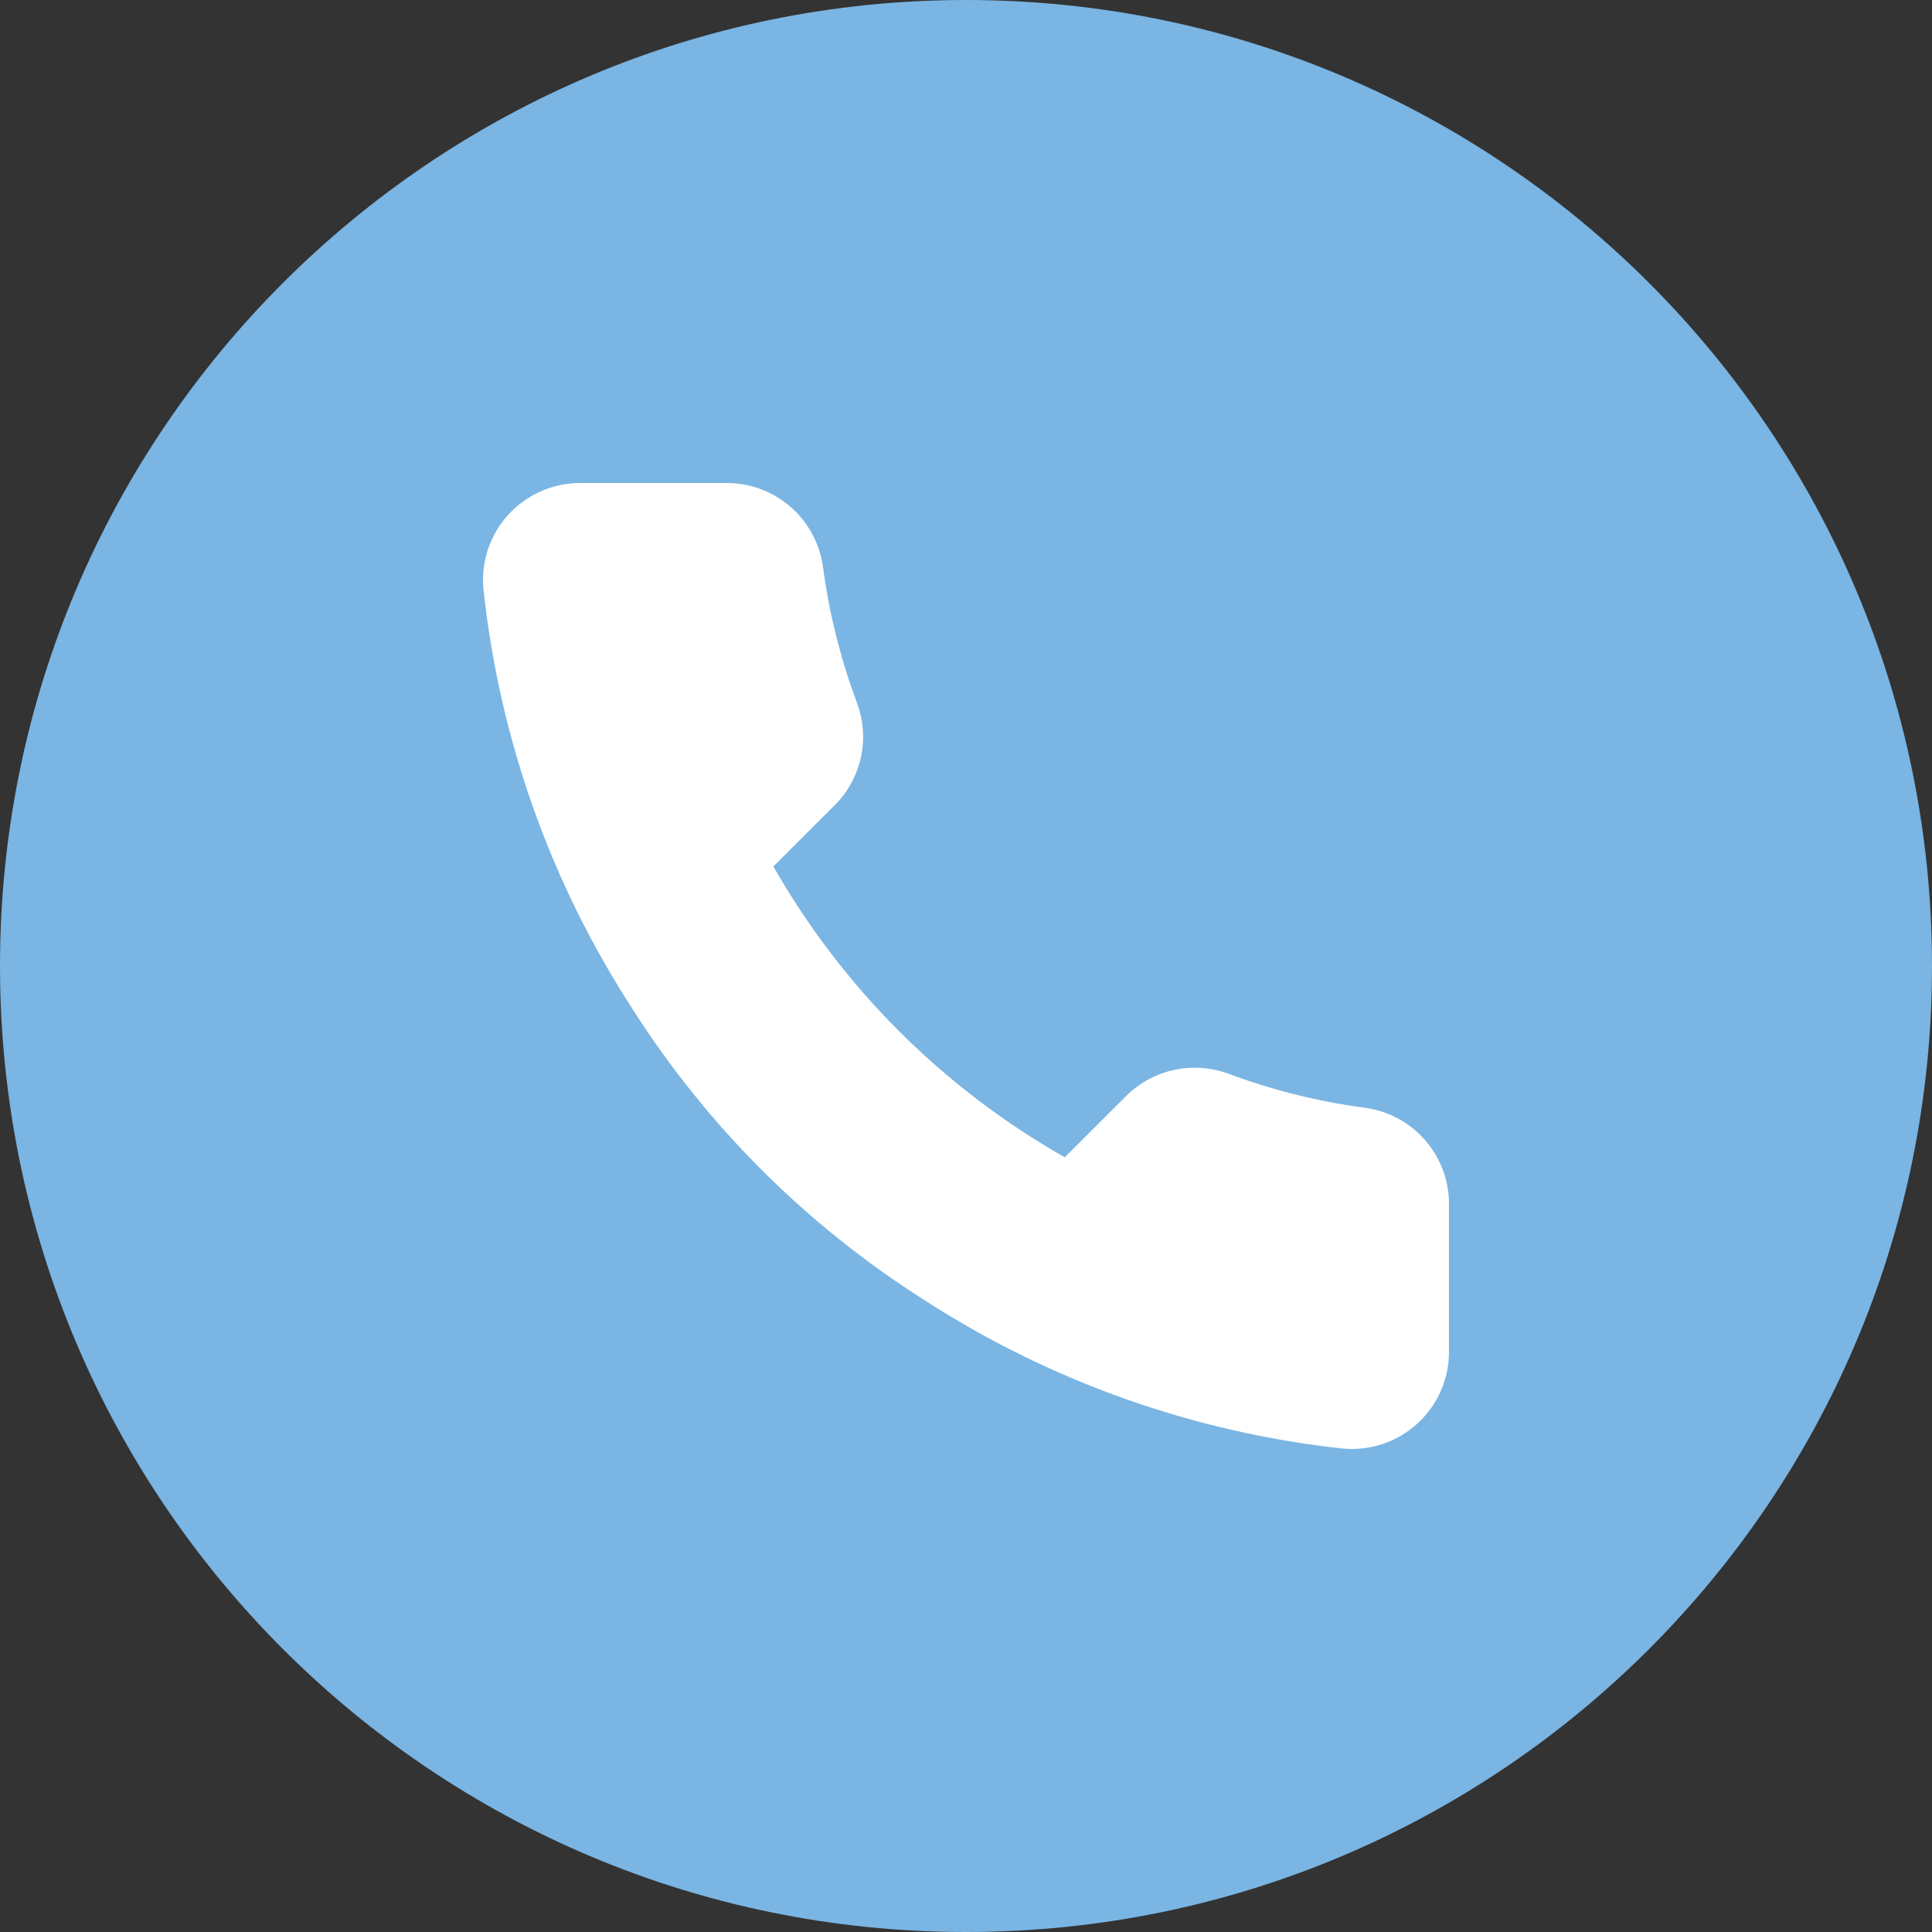
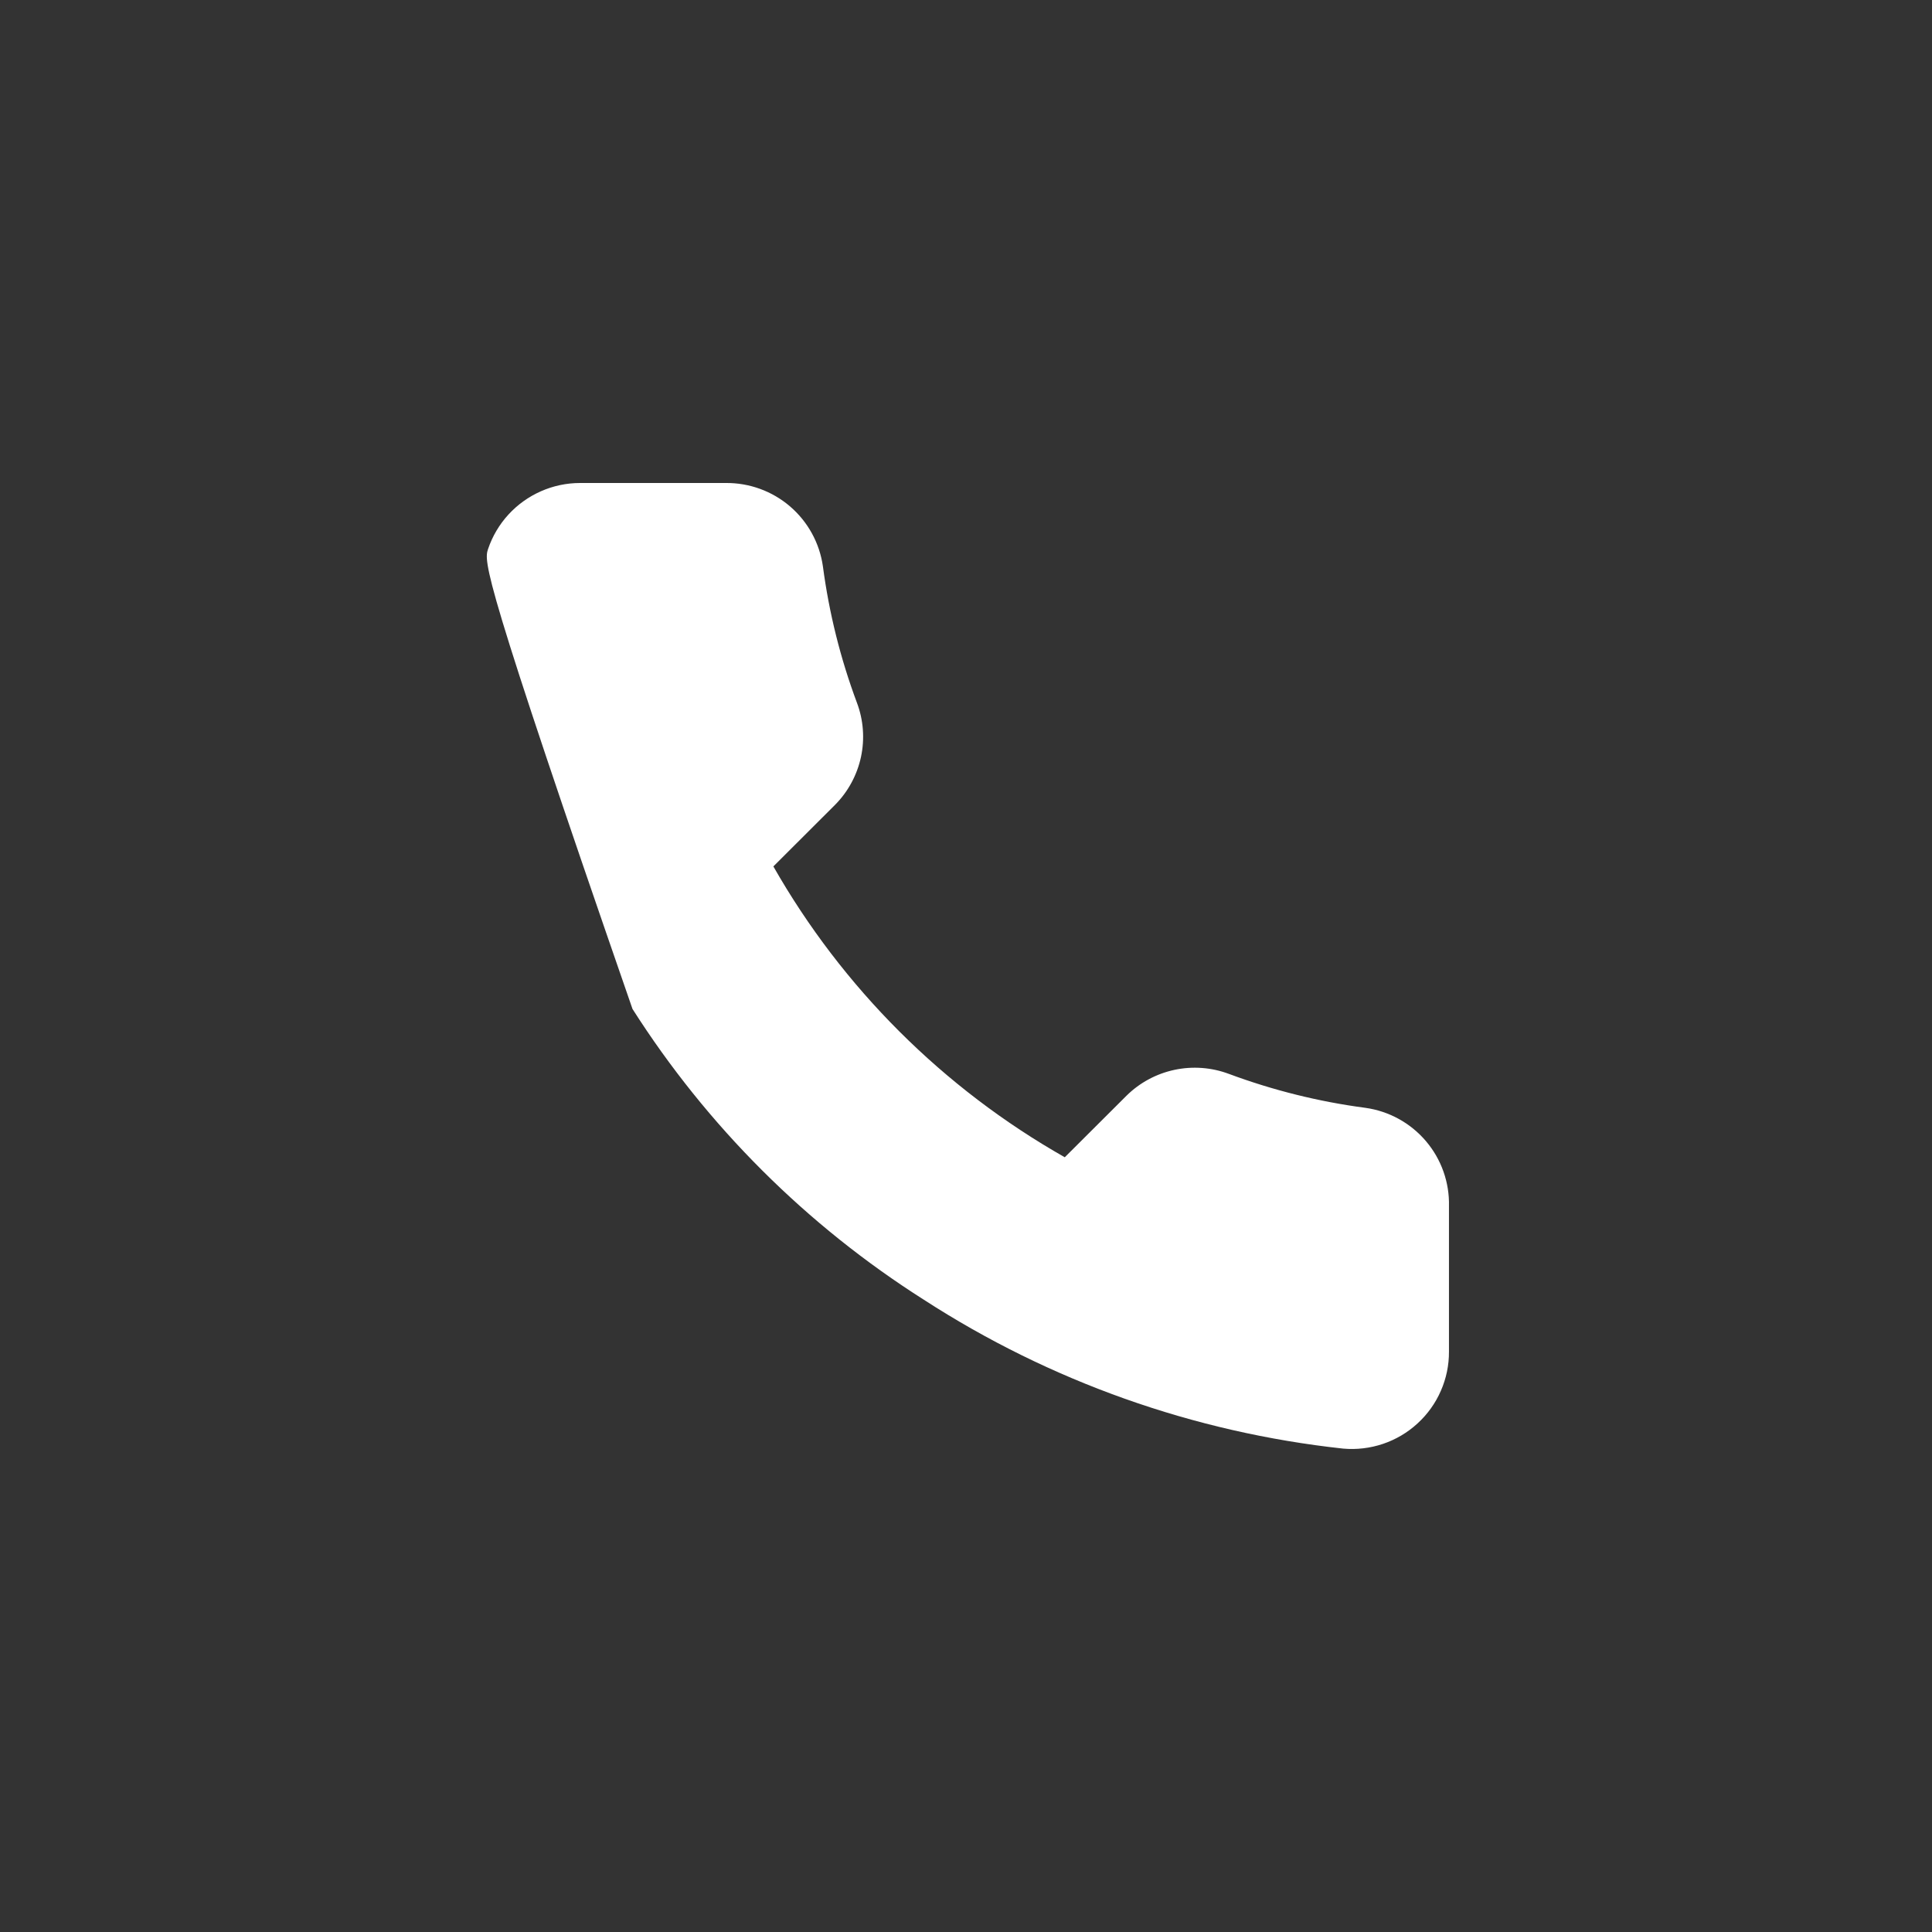
<svg xmlns="http://www.w3.org/2000/svg" width="48" height="48" viewBox="0 0 48 48" fill="none">
  <rect x="0" y="0" width="48" height="48" fill="#333333" stroke="none" />
-   <path d="M48 24C48 37.255 37.255 48 24 48C10.745 48 0 37.255 0 24C0 10.745 10.745 0 24 0C37.255 0 48 10.745 48 24Z" fill="#7AB5E3" />
-   <path d="M35.999 29.969V33.582C36.001 33.917 35.932 34.249 35.797 34.556C35.663 34.864 35.465 35.139 35.217 35.366C34.97 35.593 34.677 35.766 34.359 35.873C34.041 35.98 33.703 36.02 33.369 35.99C29.655 35.587 26.088 34.321 22.955 32.293C20.039 30.444 17.567 27.977 15.714 25.067C13.675 21.925 12.406 18.348 12.01 14.626C11.98 14.293 12.019 13.957 12.126 13.64C12.233 13.323 12.405 13.032 12.631 12.785C12.857 12.538 13.132 12.341 13.438 12.206C13.745 12.07 14.076 12 14.411 12H18.031C18.617 11.994 19.185 12.201 19.629 12.582C20.073 12.964 20.363 13.493 20.445 14.072C20.598 15.228 20.881 16.363 21.289 17.456C21.452 17.887 21.487 18.355 21.391 18.806C21.294 19.256 21.071 19.669 20.746 19.997L19.214 21.526C20.932 24.541 23.433 27.038 26.454 28.752L27.987 27.223C28.315 26.899 28.729 26.676 29.18 26.58C29.631 26.484 30.101 26.519 30.533 26.681C31.628 27.088 32.765 27.371 33.924 27.524C34.51 27.606 35.045 27.901 35.428 28.352C35.811 28.803 36.014 29.378 35.999 29.969Z" fill="white" />
+   <path d="M35.999 29.969V33.582C36.001 33.917 35.932 34.249 35.797 34.556C35.663 34.864 35.465 35.139 35.217 35.366C34.97 35.593 34.677 35.766 34.359 35.873C34.041 35.98 33.703 36.02 33.369 35.99C29.655 35.587 26.088 34.321 22.955 32.293C20.039 30.444 17.567 27.977 15.714 25.067C11.98 14.293 12.019 13.957 12.126 13.64C12.233 13.323 12.405 13.032 12.631 12.785C12.857 12.538 13.132 12.341 13.438 12.206C13.745 12.07 14.076 12 14.411 12H18.031C18.617 11.994 19.185 12.201 19.629 12.582C20.073 12.964 20.363 13.493 20.445 14.072C20.598 15.228 20.881 16.363 21.289 17.456C21.452 17.887 21.487 18.355 21.391 18.806C21.294 19.256 21.071 19.669 20.746 19.997L19.214 21.526C20.932 24.541 23.433 27.038 26.454 28.752L27.987 27.223C28.315 26.899 28.729 26.676 29.18 26.58C29.631 26.484 30.101 26.519 30.533 26.681C31.628 27.088 32.765 27.371 33.924 27.524C34.51 27.606 35.045 27.901 35.428 28.352C35.811 28.803 36.014 29.378 35.999 29.969Z" fill="white" />
</svg>